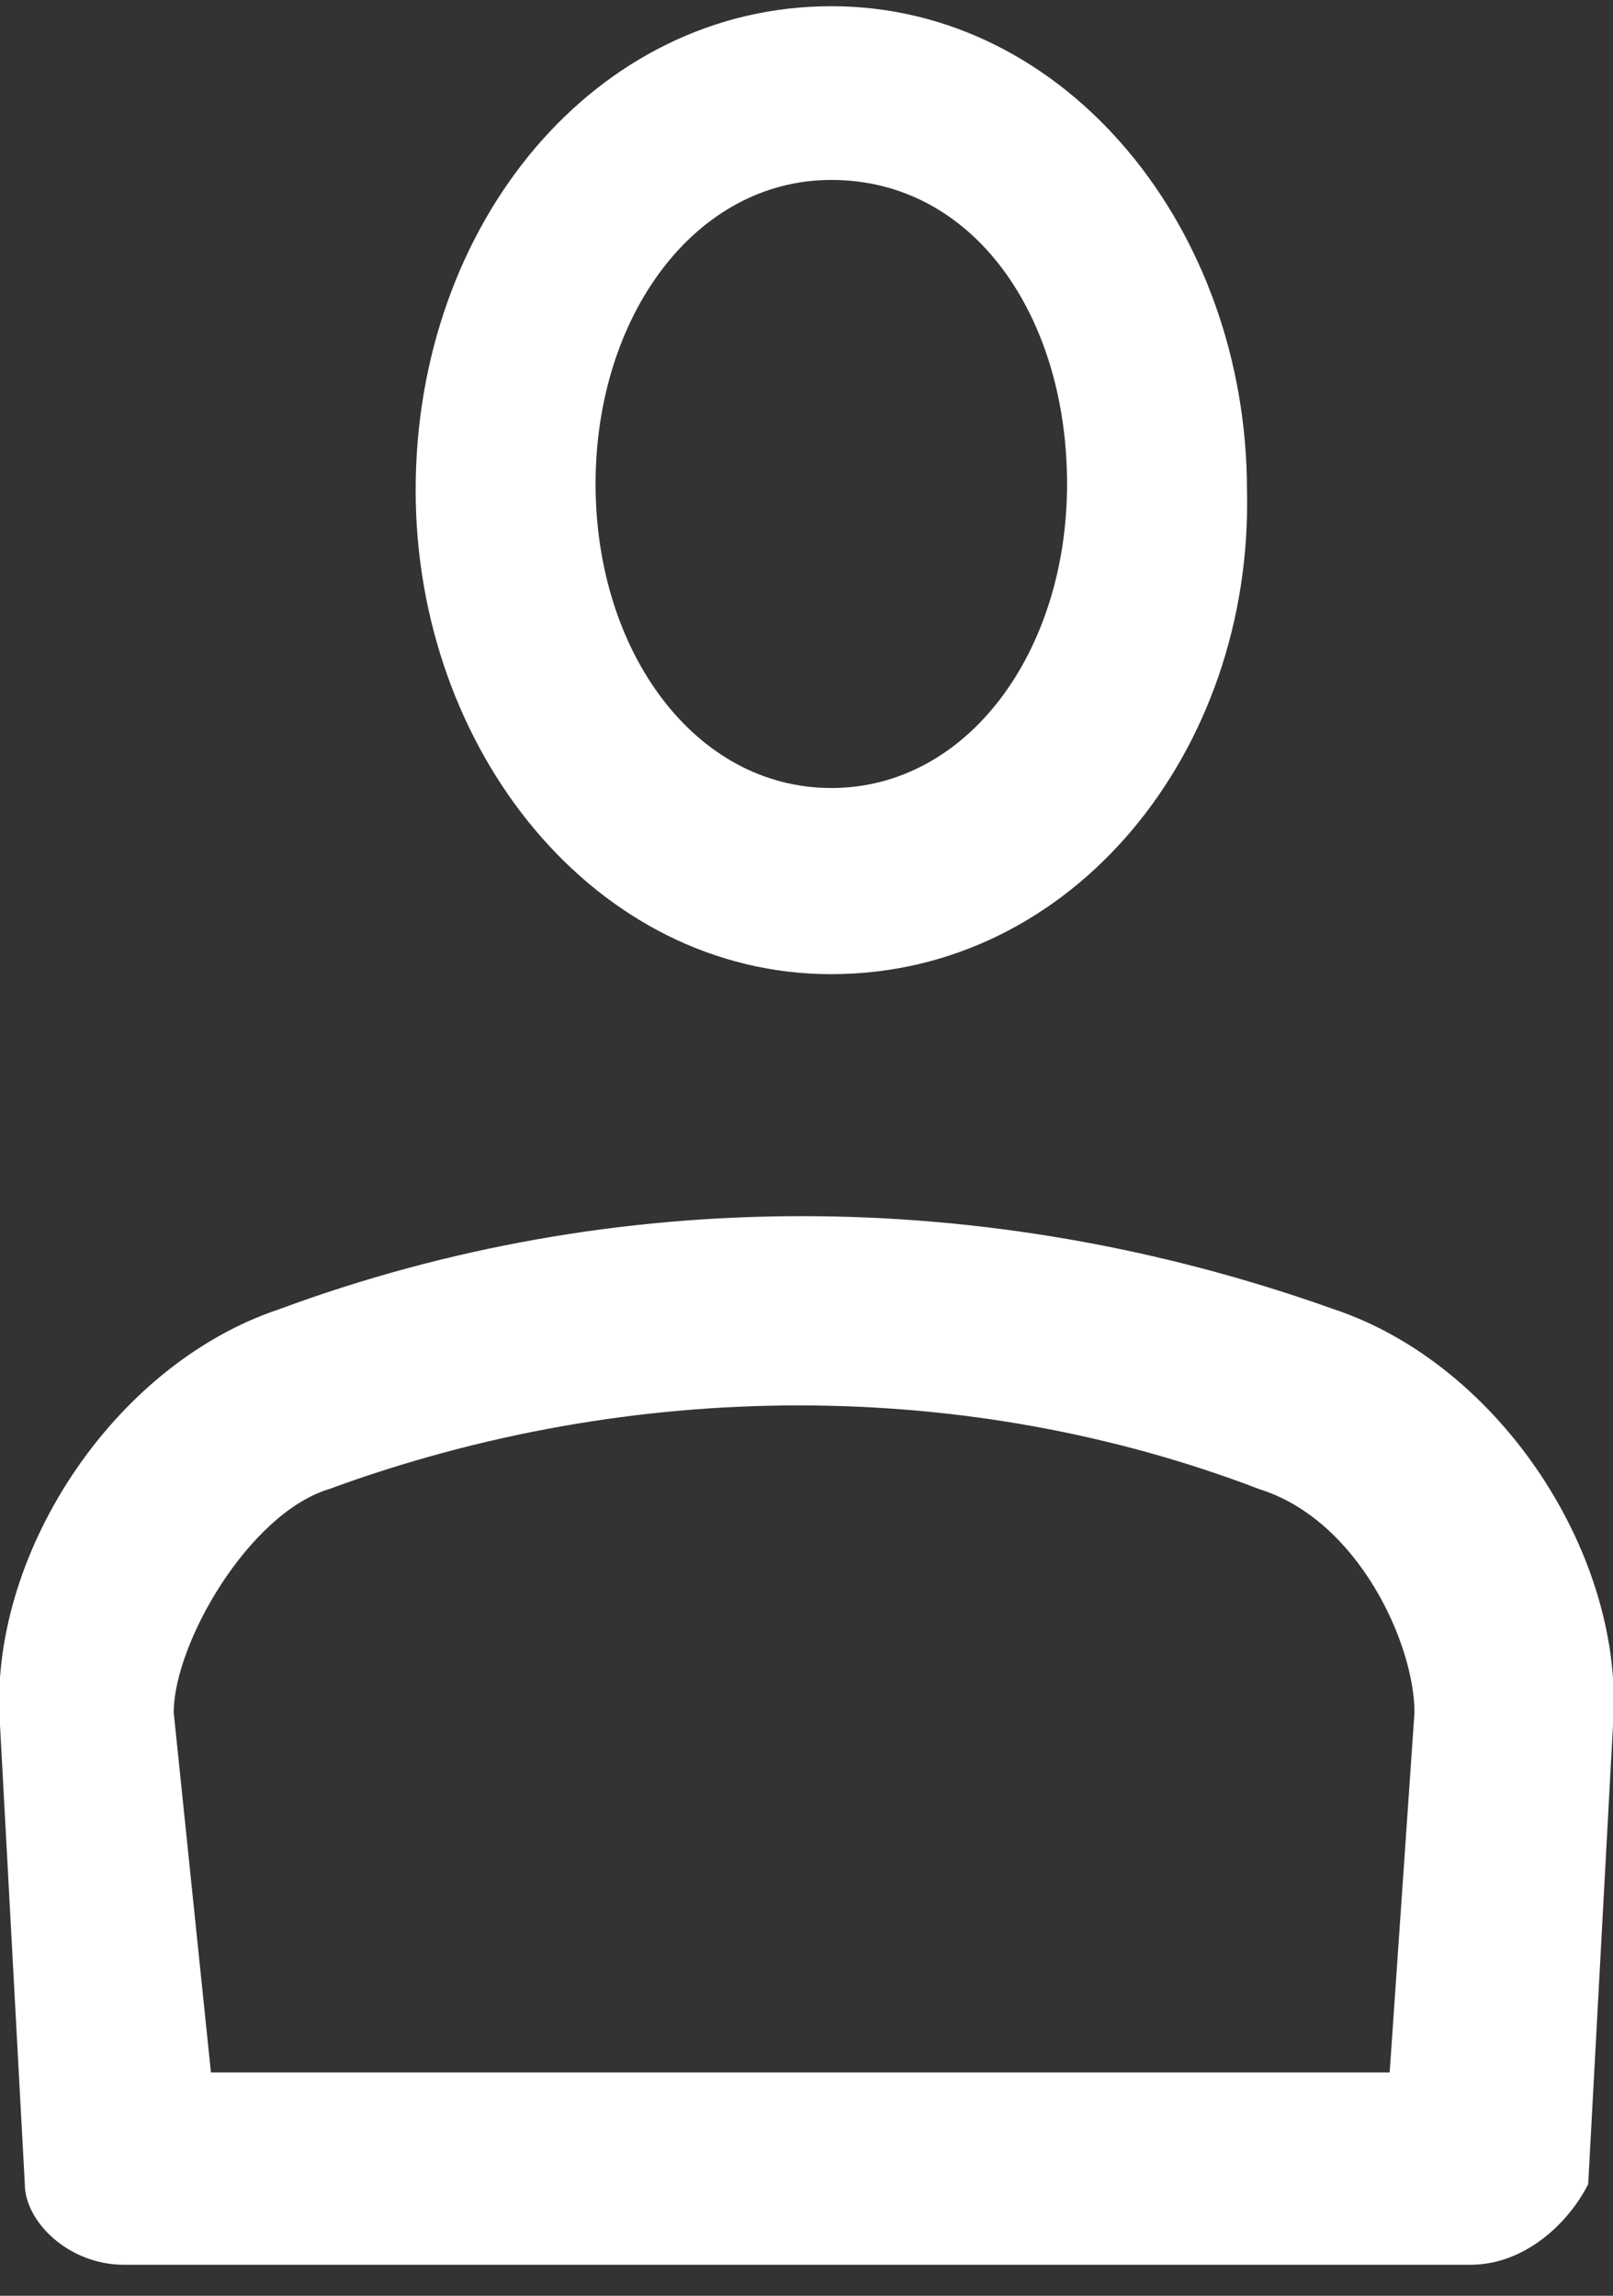
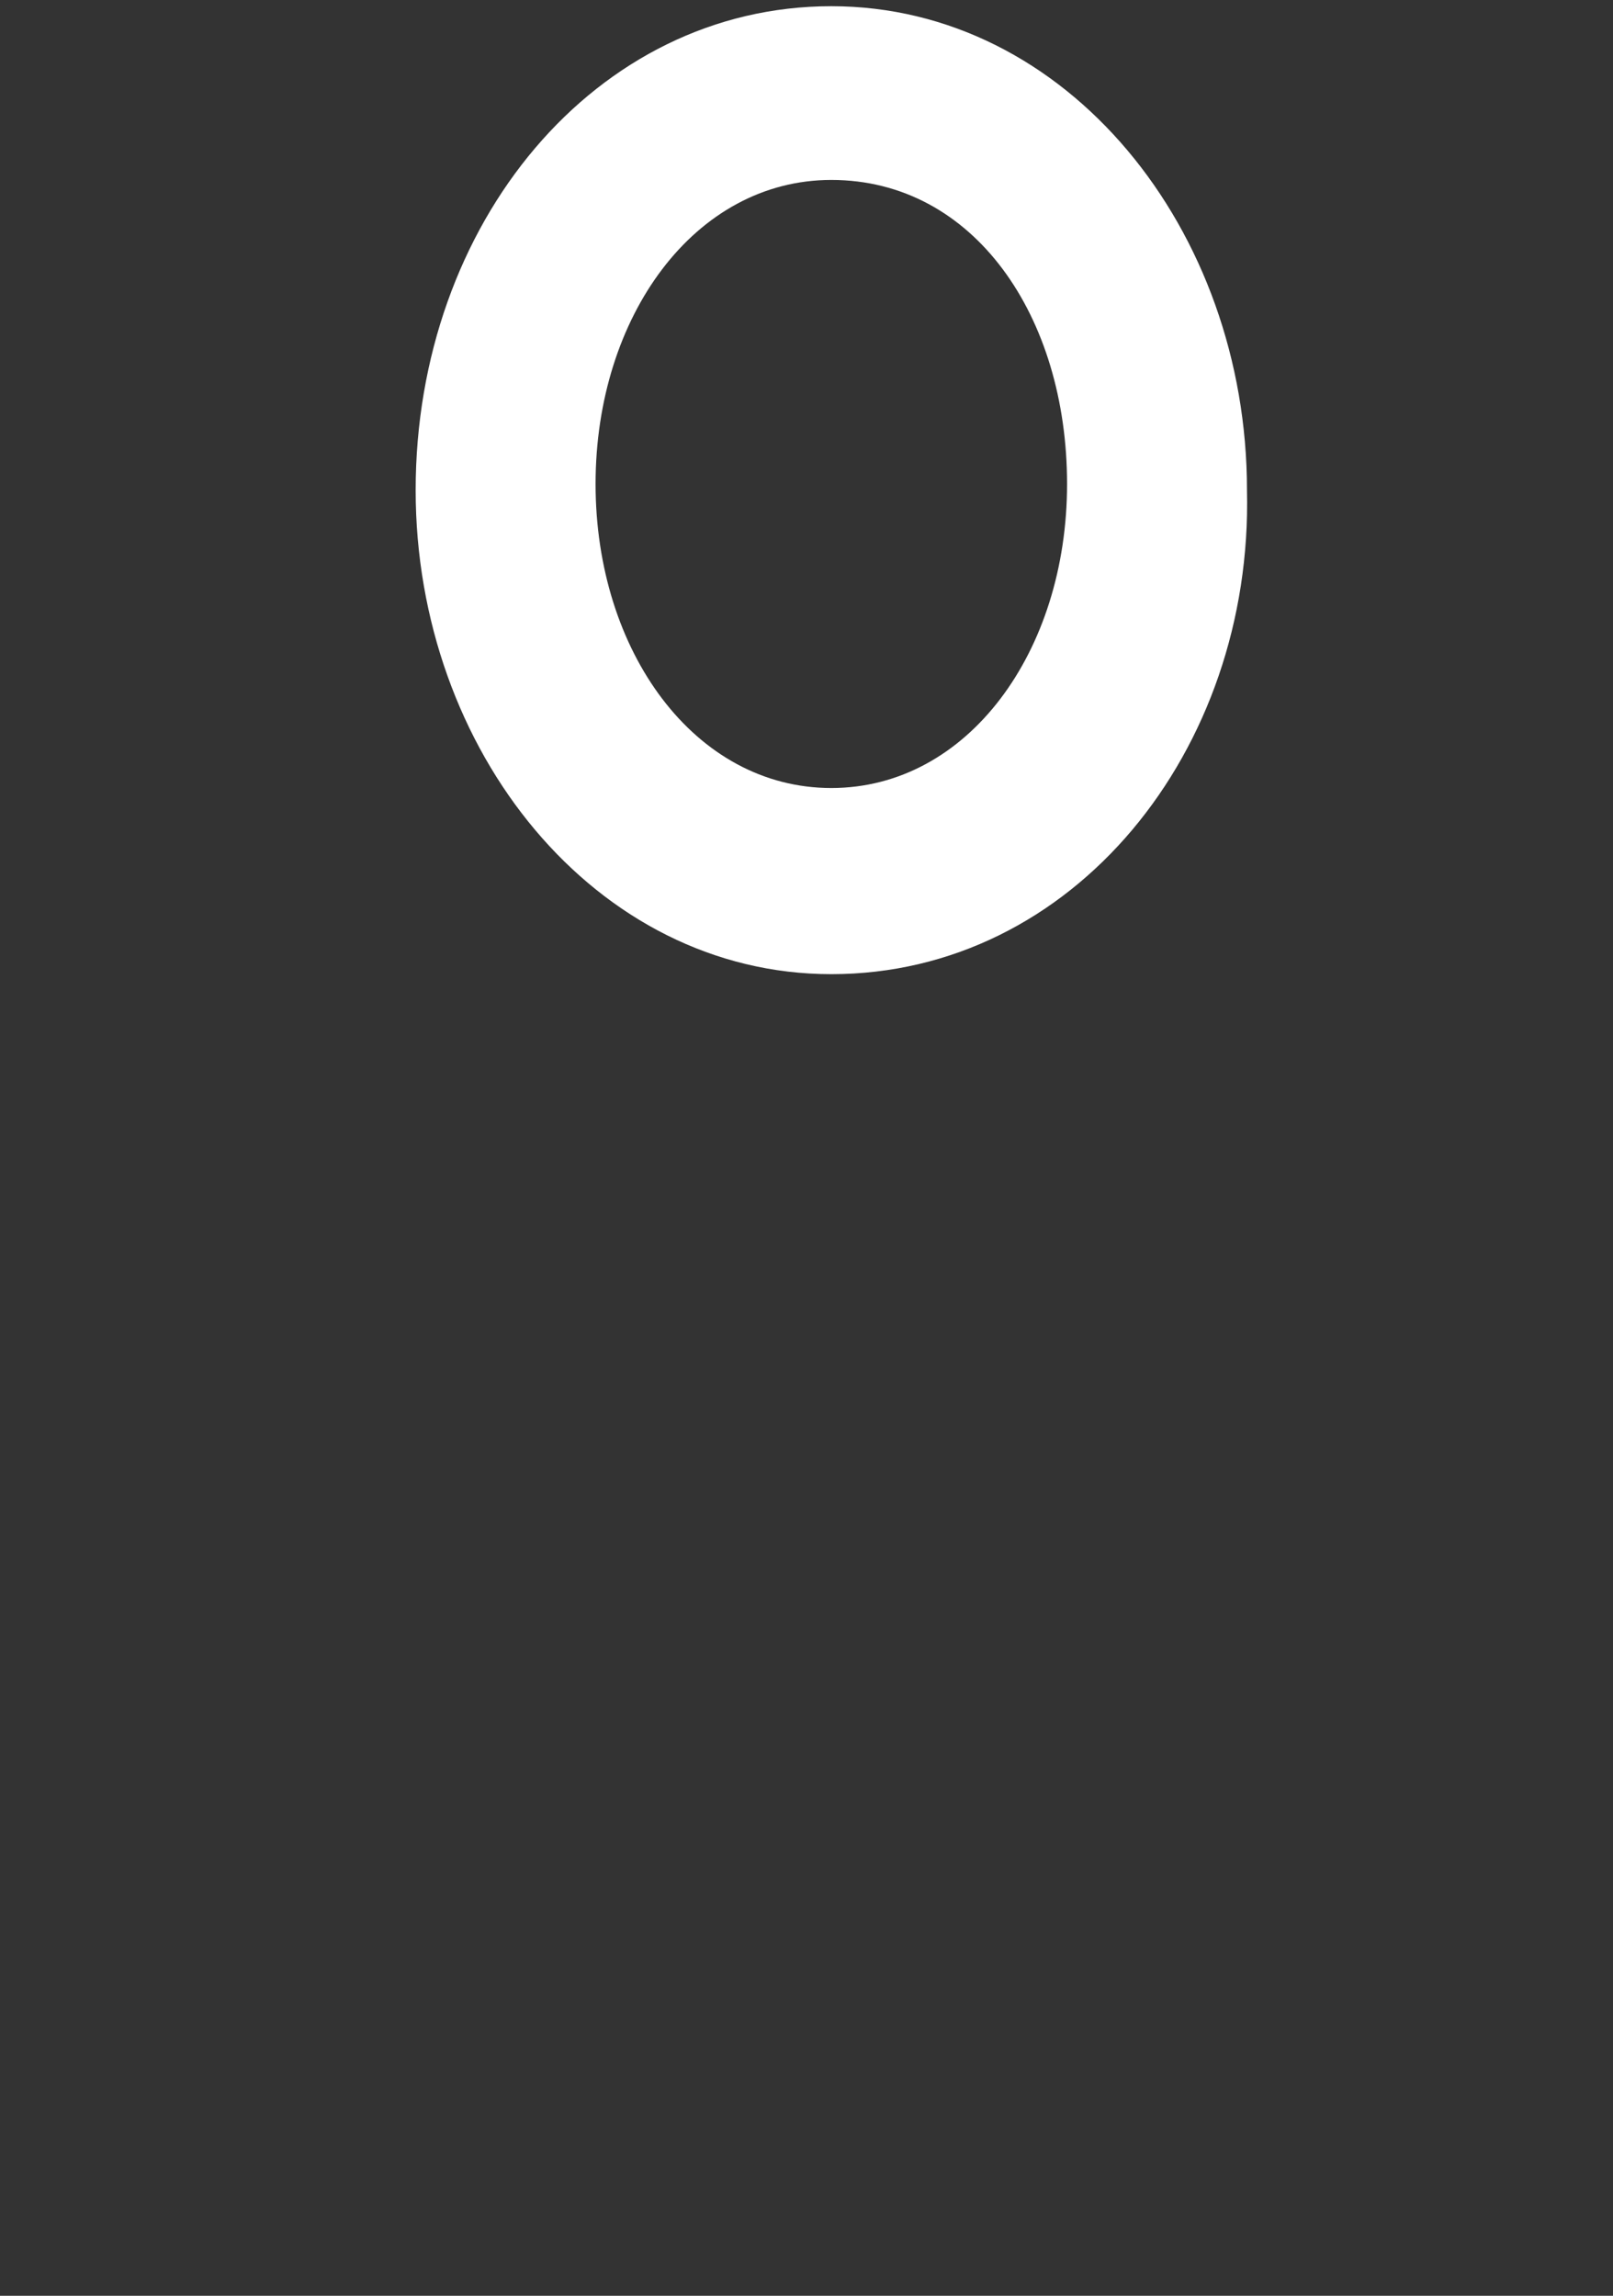
<svg xmlns="http://www.w3.org/2000/svg" version="1.1" id="Layer_1" x="0px" y="0px" viewBox="0 0 26 37" style="enable-background:new 0 0 26 37;" xml:space="preserve">
  <rect x="0" y="0" width="26" height="37" fill="#333333" stroke="none" />
  <style type="text/css">
	.st0{fill:#FFFFFF;}
</style>
  <g id="Page-1-Copy" transform="translate(46, 347)">
    <path id="Fill-1_1_" class="st0" d="M-32.6-344.1c-2.2,0-3.8,2.2-3.8,4.9s1.6,4.9,3.8,4.9c2.2,0,3.8-2.2,3.8-4.9   S-30.3-344.1-32.6-344.1 M-32.6-331.3c-3.8,0-6.7-3.6-6.7-7.8c0-4.3,2.9-7.8,6.7-7.8c3.8,0,6.7,3.6,6.7,7.8   C-25.8-334.9-28.7-331.3-32.6-331.3" />
    <g id="Group-5" transform="translate(0, 8)">
      <g id="Clip-4">
		</g>
-       <path id="Fill-3_1_" class="st0" d="M-42.6-321.6h19l0.4-5.8c0-1.1-0.9-3.1-2.5-3.6c-4.7-1.8-10.1-1.8-15,0    c-1.3,0.4-2.5,2.5-2.5,3.6L-42.6-321.6z M-22.3-318.5H-44c-0.9,0-1.6-0.7-1.6-1.3l-0.4-7.4c-0.2-2.7,1.8-5.8,4.5-6.7    c5.4-2,11.4-2,17,0c2.7,0.9,4.7,4,4.5,6.7l-0.4,7.4C-20.7-319.2-21.4-318.5-22.3-318.5L-22.3-318.5z" />
    </g>
  </g>
</svg>